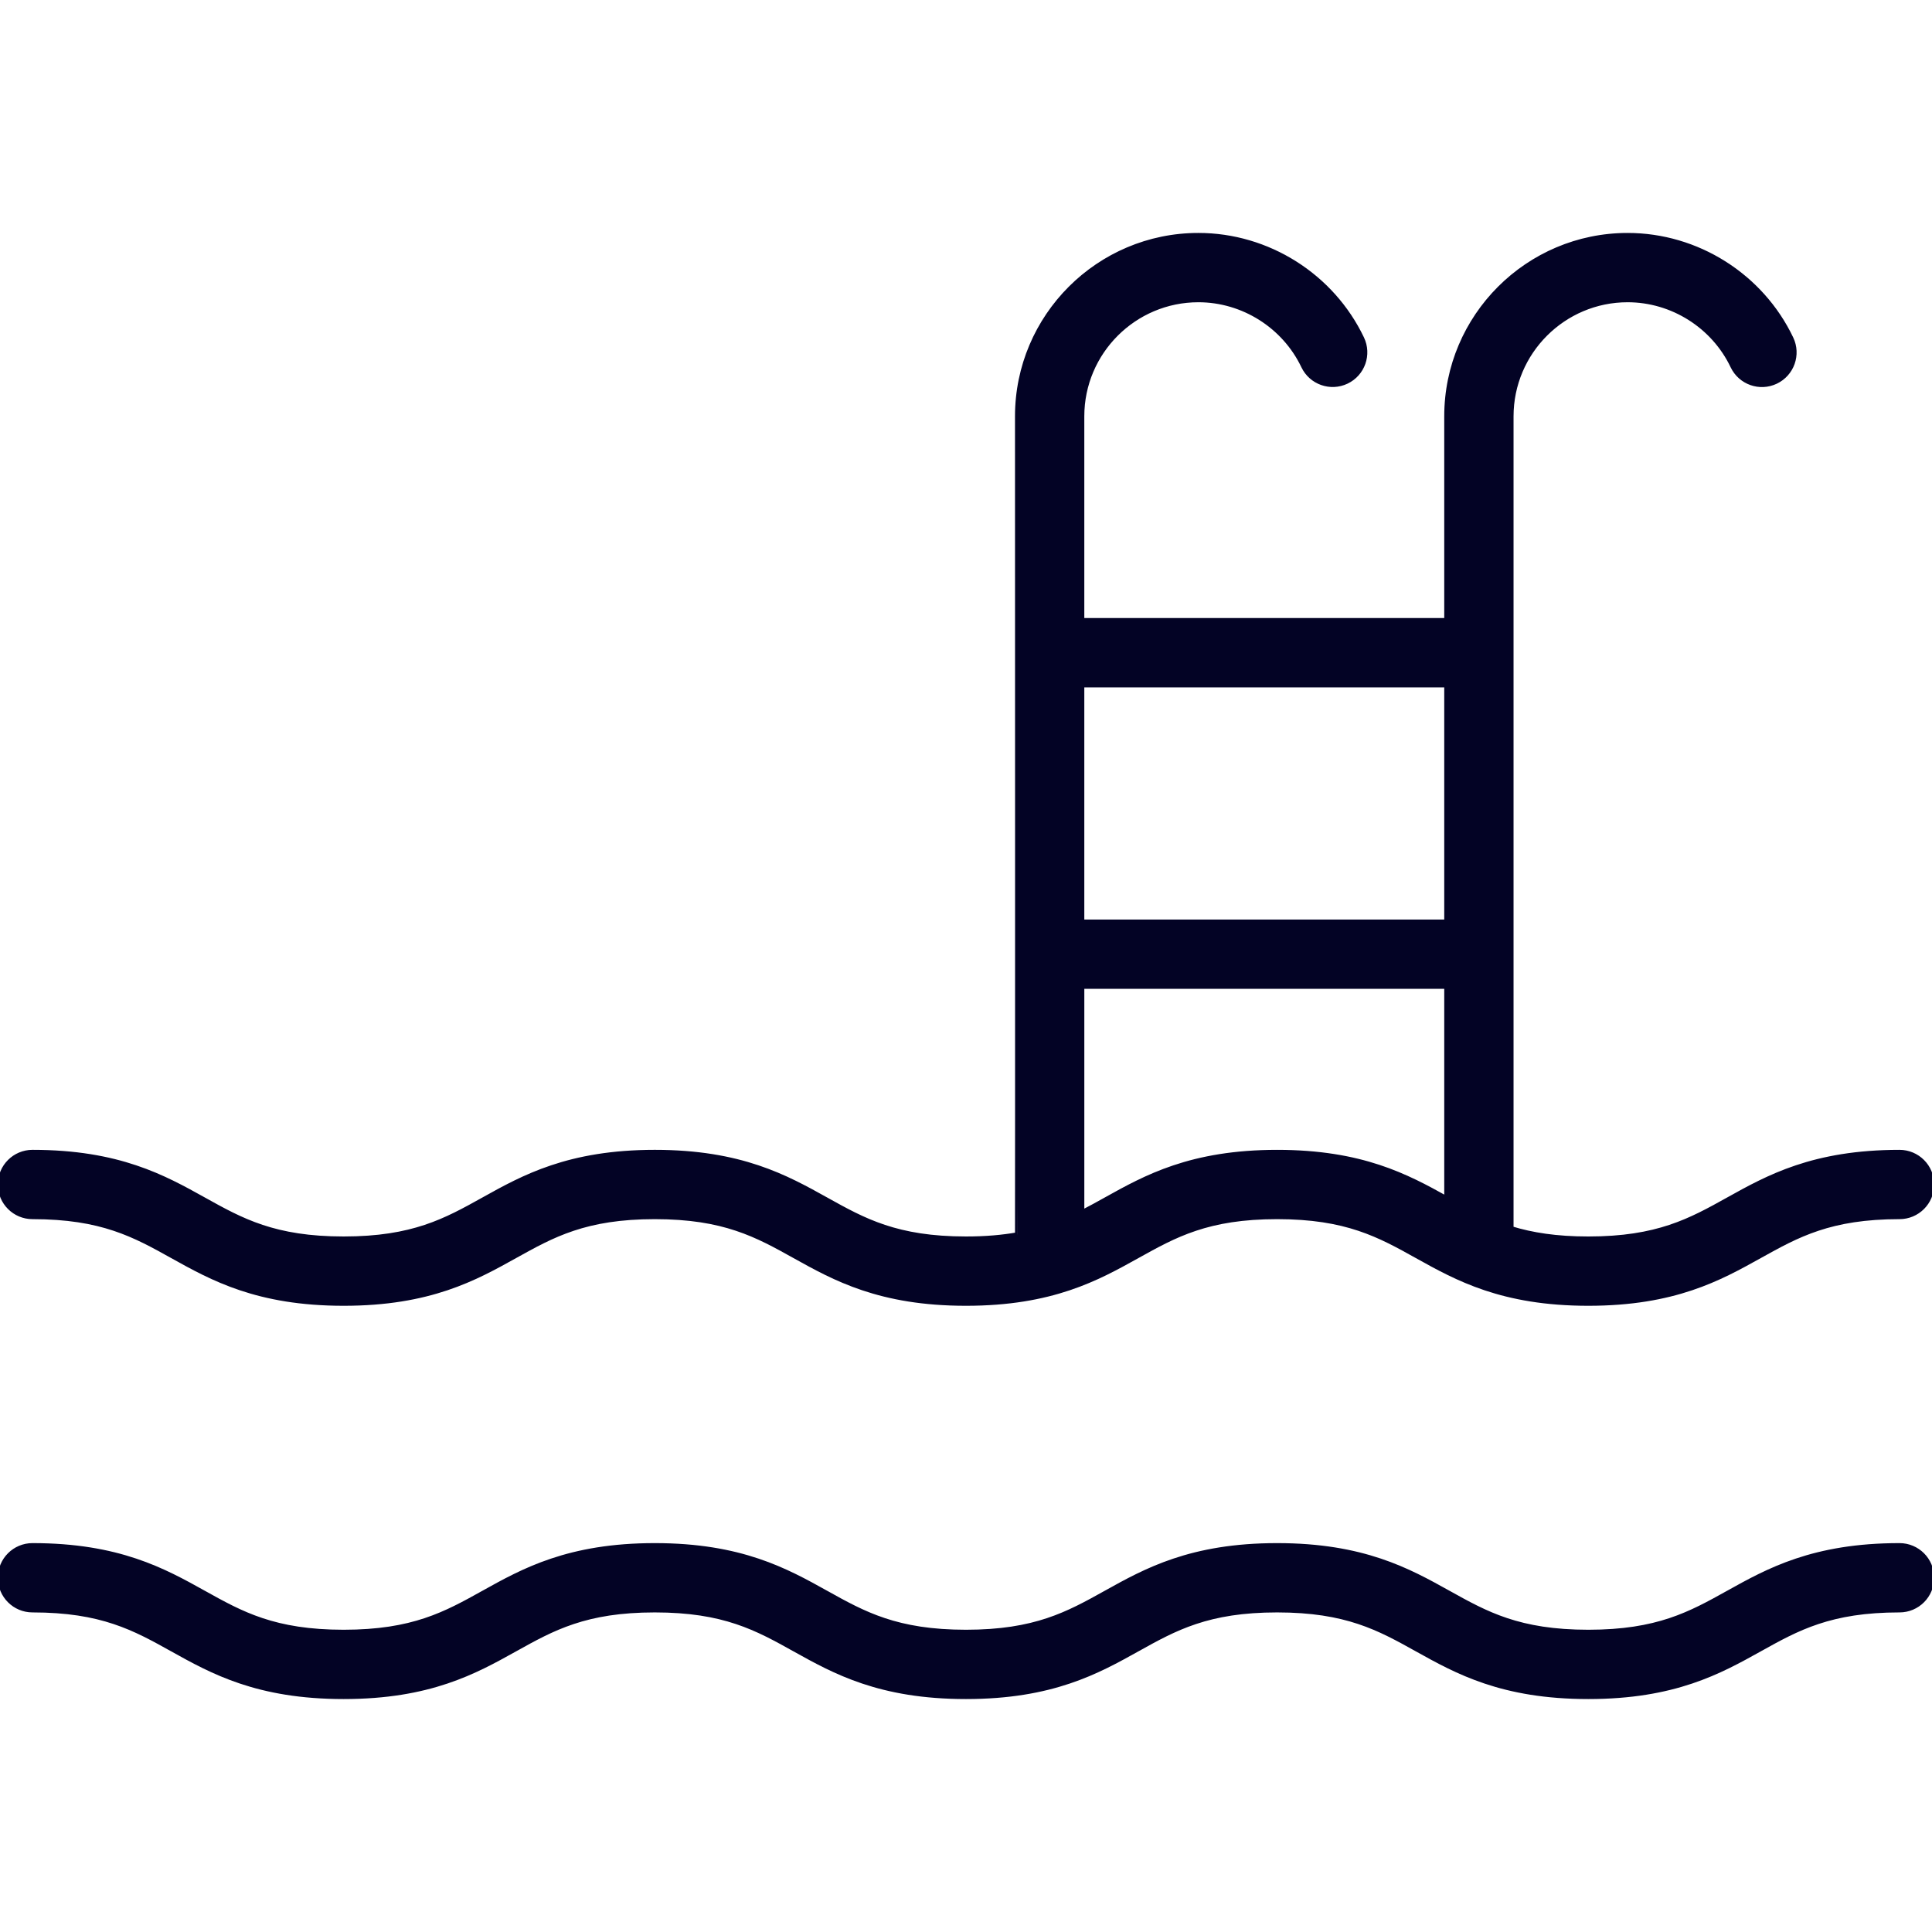
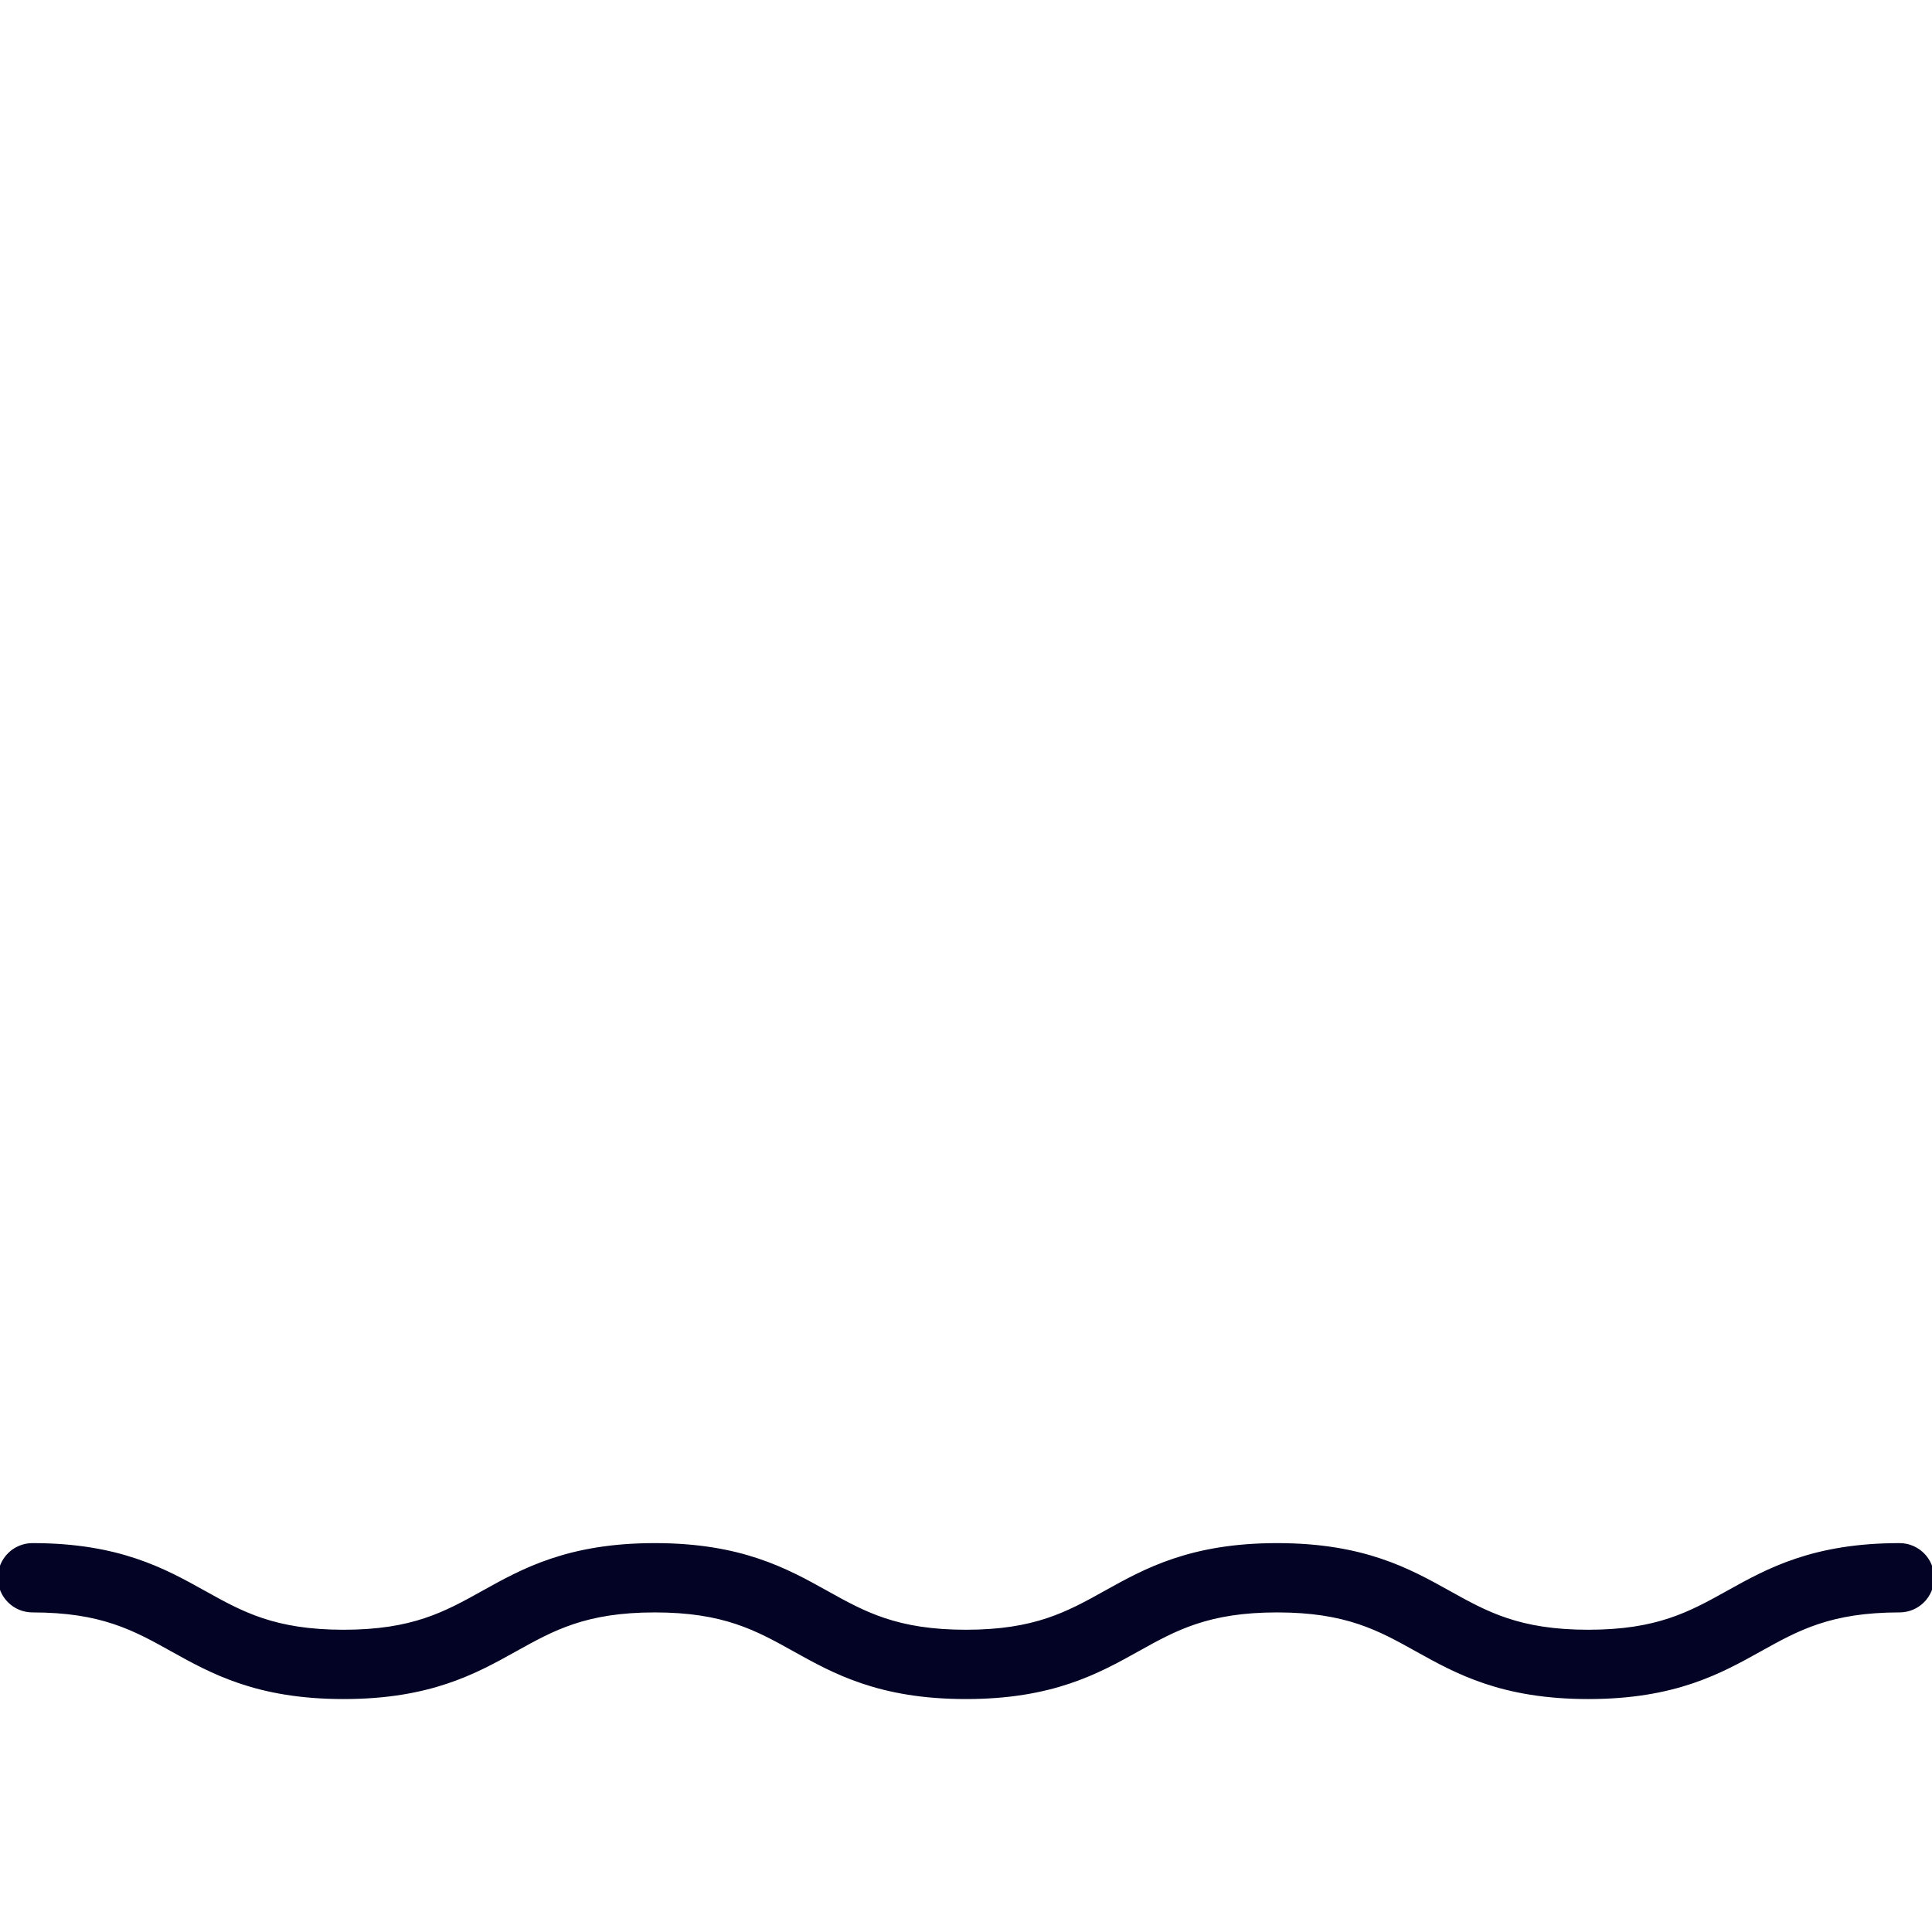
<svg xmlns="http://www.w3.org/2000/svg" fill="#030325" id="Capa_1" width="800px" height="800px" viewBox="0 0 446.002 446.002" xml:space="preserve" stroke="#030325">
  <g id="SVGRepo_bgCarrier" stroke-width="0" />
  <g id="SVGRepo_tracerCarrier" stroke-linecap="round" stroke-linejoin="round" />
  <g id="SVGRepo_iconCarrier">
    <g>
      <g>
-         <path d="M7.5,280.941c16.011,0,23.544,4.195,32.268,9.053c9.215,5.131,19.659,10.947,39.564,10.947 c19.904,0,30.349-5.816,39.563-10.947c8.722-4.856,16.255-9.053,32.265-9.053c16.011,0,23.544,4.195,32.268,9.053 c9.215,5.131,19.659,10.947,39.564,10.947c19.906,0,30.352-5.816,39.566-10.947c8.724-4.856,16.258-9.053,32.269-9.053 c16.013,0,23.547,4.195,32.271,9.053c9.216,5.131,19.66,10.947,39.566,10.947c19.907,0,30.352-5.816,39.567-10.947 c8.724-4.856,16.259-9.053,32.271-9.053c4.144,0,7.5-3.357,7.5-7.5s-3.356-7.5-7.5-7.5c-19.907,0-30.352,5.816-39.567,10.947 c-8.724,4.857-16.259,9.053-32.271,9.053c-7.43,0-13.022-0.911-17.769-2.363c0.002-0.047,0.008-0.091,0.008-0.137V96.108 c0-14.796,12.038-26.833,26.834-26.833c10.293,0,19.807,6.007,24.237,15.304c1.783,3.74,6.261,5.326,9.998,3.543 c3.738-1.782,5.325-6.258,3.543-9.997c-6.905-14.488-21.734-23.85-37.778-23.85c-23.067,0-41.834,18.766-41.834,41.833v47.07 h-84.091v-47.07c0-14.796,12.037-26.833,26.835-26.833c10.286-0.001,19.8,6.003,24.233,15.295 c1.783,3.738,6.262,5.321,9.998,3.539c3.738-1.784,5.323-6.261,3.539-9.999c-6.909-14.48-21.736-23.836-37.772-23.835 c-23.066,0-41.833,18.766-41.833,41.833c0,0,0.043,188.874,0,188.882c-3.414,0.6-7.252,0.951-11.82,0.951 c-16.011,0-23.544-4.195-32.268-9.053c-9.215-5.131-19.659-10.947-39.564-10.947c-19.904,0-30.349,5.816-39.563,10.947 c-8.722,4.857-16.255,9.053-32.265,9.053c-16.011,0-23.544-4.195-32.268-9.053c-9.215-5.131-19.659-10.947-39.564-10.947 c-4.143,0-7.5,3.357-7.5,7.5S3.357,280.941,7.5,280.941z M333.903,158.179v54.593h-84.091v-54.593H333.903z M249.812,227.772 h84.092v48.845c-9.1-5.062-19.521-10.675-39.076-10.675c-19.905,0-30.352,5.815-39.564,10.947 c-1.839,1.022-3.627,2.014-5.449,2.944v-52.062H249.812z" />
        <path d="M438.502,356.728c-19.907,0-30.352,5.815-39.567,10.946c-8.724,4.857-16.259,9.053-32.271,9.053 s-23.546-4.193-32.271-9.053c-9.216-5.131-19.659-10.946-39.566-10.946c-19.905,0-30.351,5.815-39.565,10.946 c-8.724,4.857-16.258,9.053-32.27,9.053c-16.011,0-23.544-4.193-32.268-9.053c-9.215-5.131-19.659-10.946-39.564-10.946 c-19.904,0-30.349,5.815-39.563,10.946c-8.722,4.857-16.255,9.053-32.265,9.053c-16.011,0-23.544-4.193-32.268-9.053 c-9.215-5.131-19.659-10.946-39.564-10.946c-4.143,0-7.5,3.356-7.5,7.499c0,4.145,3.357,7.5,7.5,7.5 c16.011,0,23.544,4.195,32.268,9.055c9.215,5.131,19.659,10.945,39.564,10.945c19.904,0,30.349-5.814,39.563-10.945 c8.722-4.857,16.255-9.055,32.265-9.055c16.011,0,23.544,4.195,32.268,9.055c9.215,5.131,19.659,10.945,39.564,10.945 c19.906,0,30.352-5.814,39.566-10.945c8.724-4.857,16.258-9.055,32.269-9.055c16.013,0,23.547,4.195,32.271,9.055 c9.216,5.131,19.66,10.945,39.566,10.945c19.907,0,30.352-5.814,39.567-10.945c8.724-4.857,16.259-9.055,32.271-9.055 c4.144,0,7.5-3.355,7.5-7.5C446.002,360.084,442.645,356.728,438.502,356.728z" />
      </g>
    </g>
  </g>
</svg>